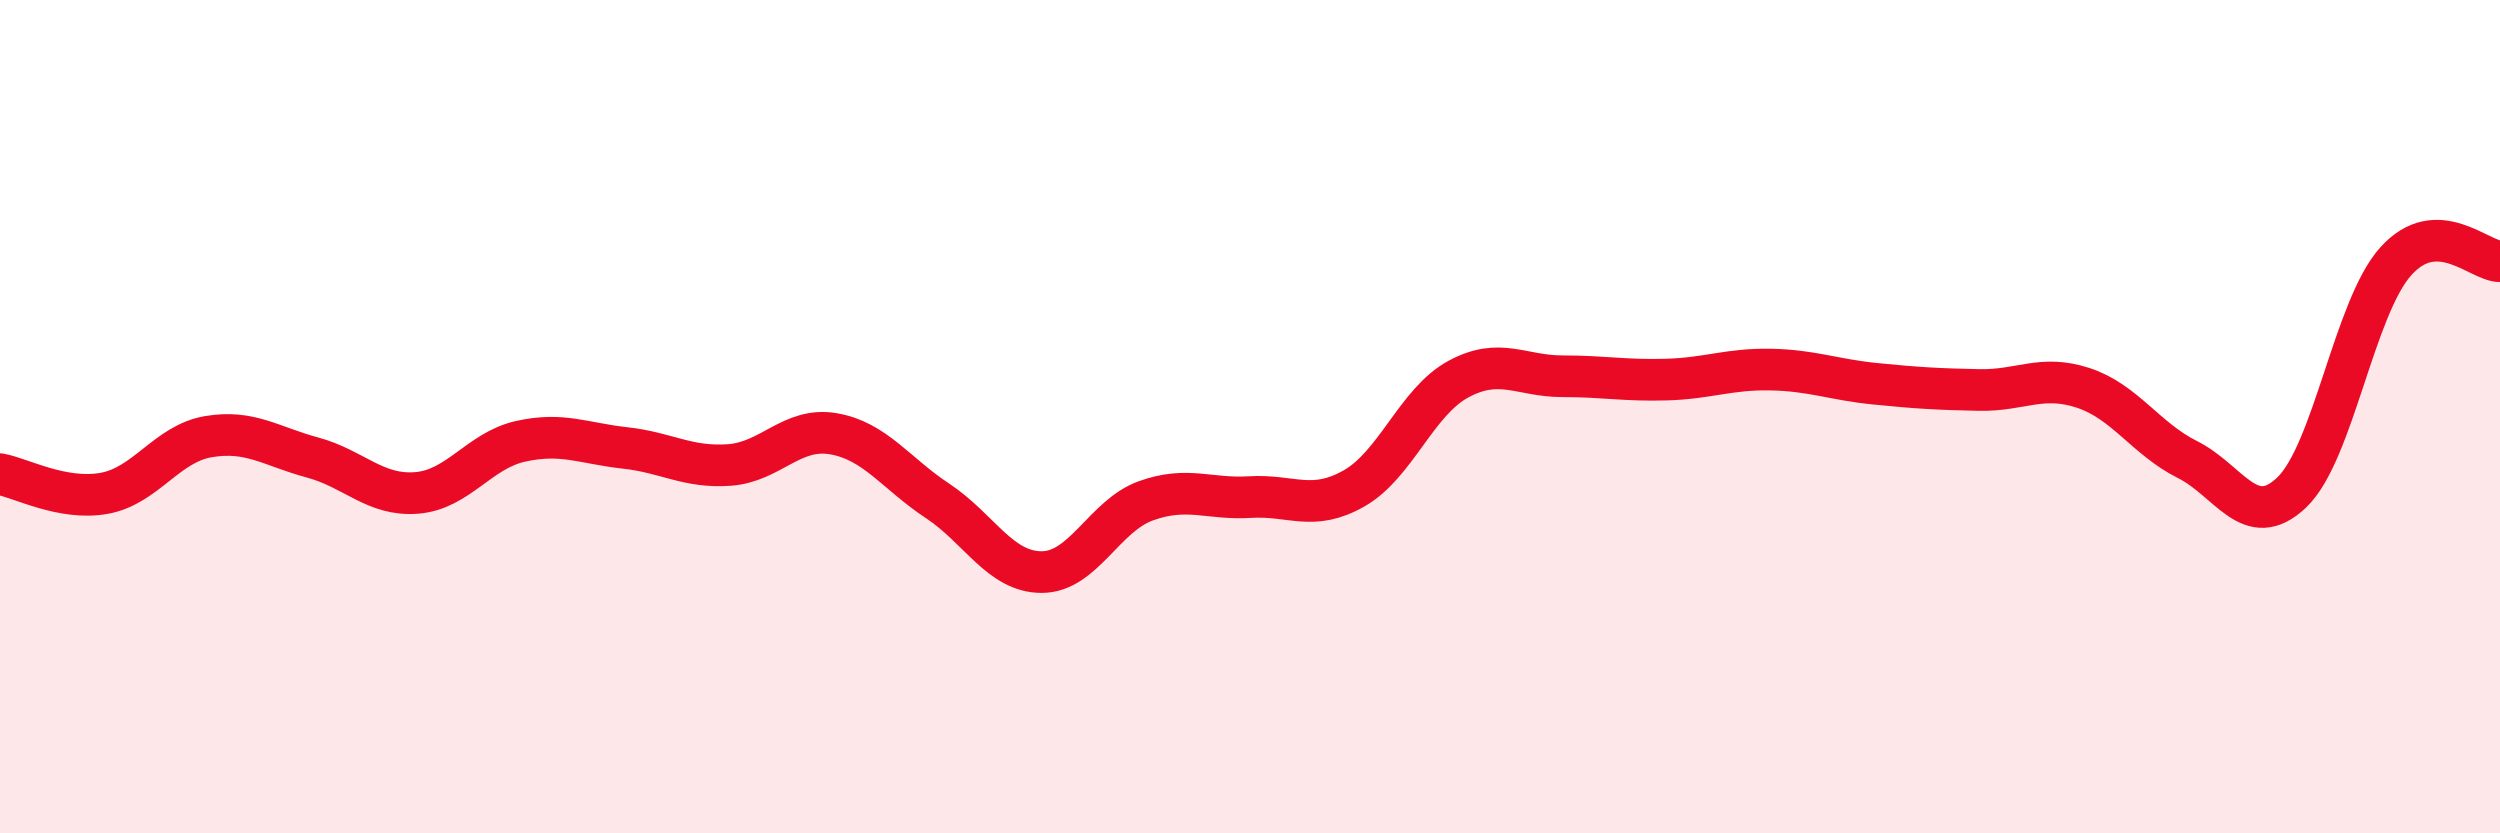
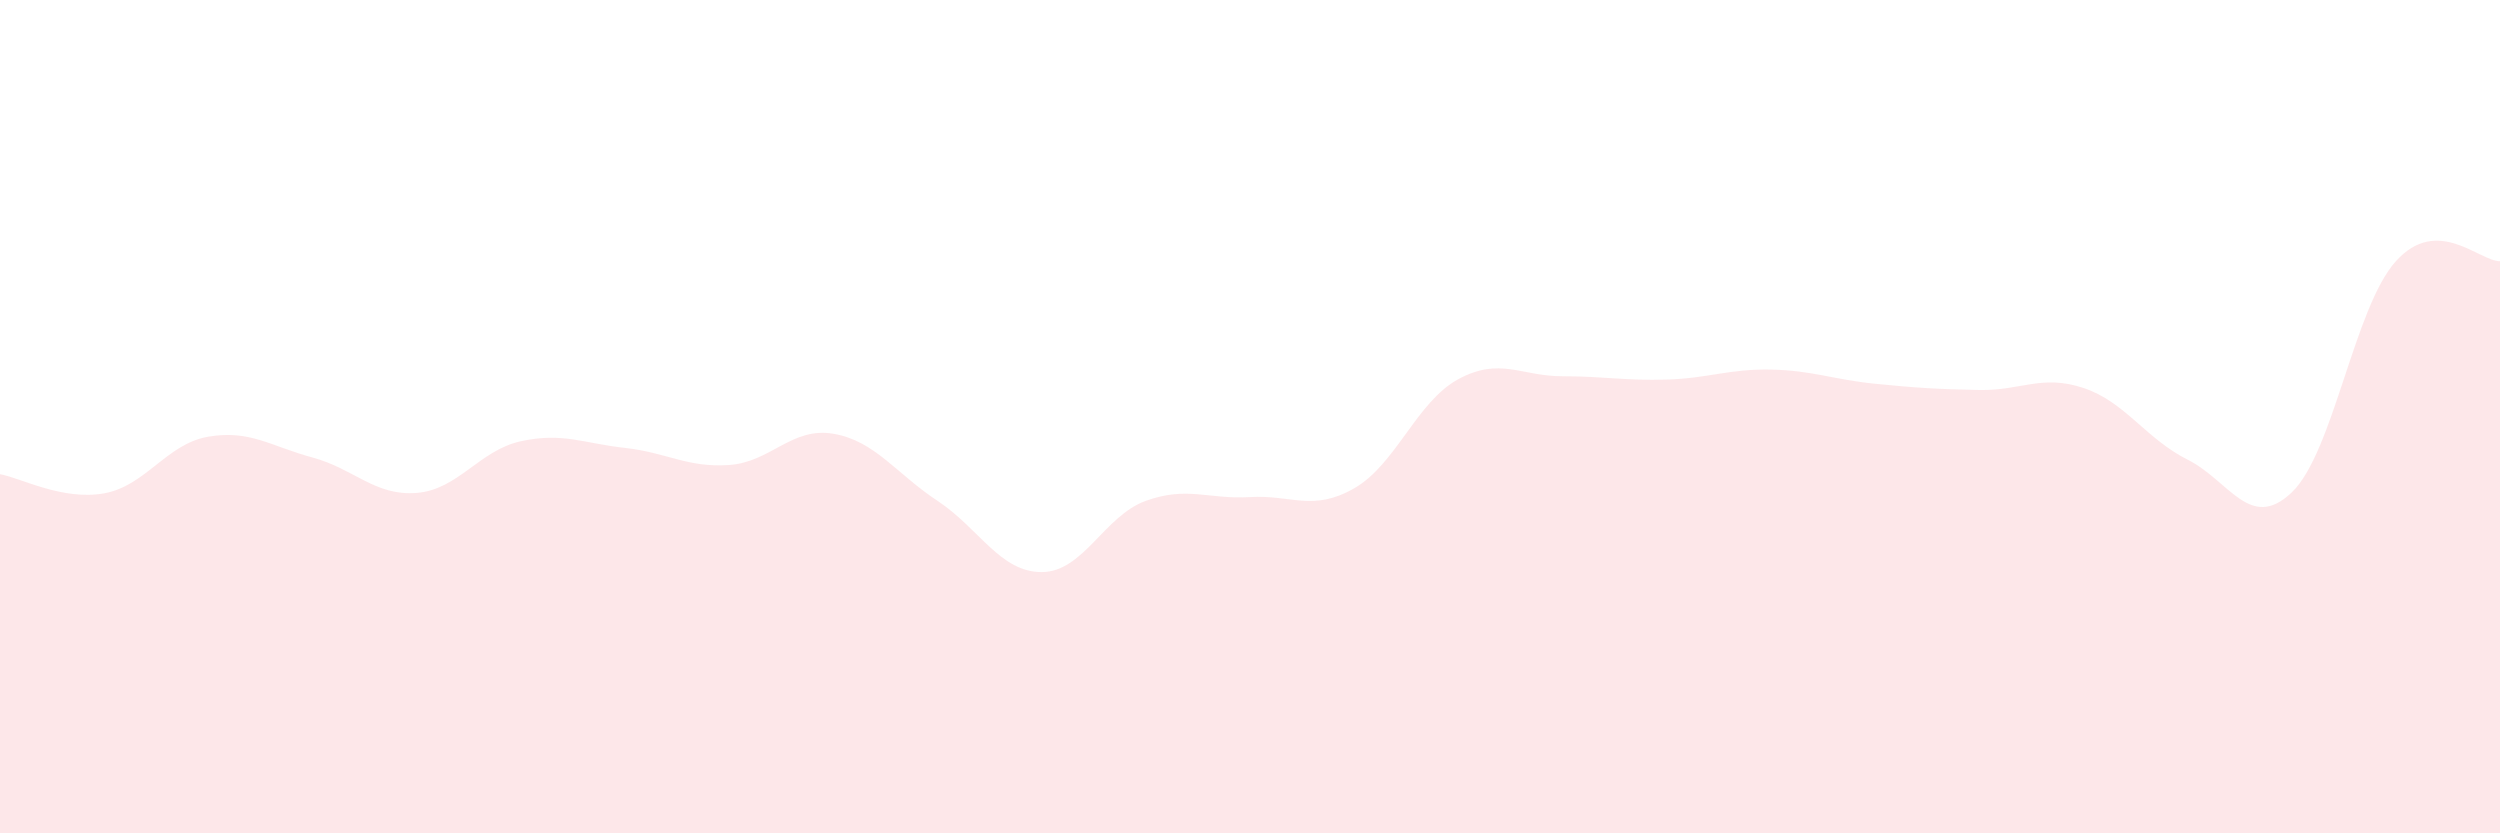
<svg xmlns="http://www.w3.org/2000/svg" width="60" height="20" viewBox="0 0 60 20">
  <path d="M 0,11.38 C 0.5,11.47 1.5,12.02 2.5,11.84 C 3.5,11.66 4,10.65 5,10.48 C 6,10.31 6.5,10.71 7.5,10.98 C 8.5,11.25 9,11.91 10,11.83 C 11,11.75 11.5,10.81 12.5,10.59 C 13.5,10.37 14,10.64 15,10.75 C 16,10.86 16.5,11.23 17.5,11.16 C 18.5,11.09 19,10.24 20,10.41 C 21,10.58 21.5,11.36 22.5,12.02 C 23.5,12.68 24,13.73 25,13.73 C 26,13.73 26.5,12.38 27.5,12.02 C 28.5,11.66 29,11.99 30,11.93 C 31,11.87 31.5,12.29 32.5,11.72 C 33.5,11.15 34,9.64 35,9.1 C 36,8.56 36.5,9.03 37.5,9.03 C 38.5,9.03 39,9.14 40,9.11 C 41,9.08 41.5,8.85 42.5,8.87 C 43.5,8.89 44,9.11 45,9.21 C 46,9.31 46.5,9.34 47.5,9.36 C 48.5,9.38 49,8.98 50,9.31 C 51,9.64 51.5,10.53 52.5,11.03 C 53.5,11.53 54,12.77 55,11.82 C 56,10.87 56.5,7.38 57.5,6.27 C 58.5,5.16 59.5,6.27 60,6.27L60 20L0 20Z" fill="#EB0A25" opacity="0.1" stroke-linecap="round" stroke-linejoin="round" />
-   <path d="M 0,11.38 C 0.5,11.47 1.5,12.02 2.5,11.84 C 3.5,11.66 4,10.65 5,10.48 C 6,10.31 6.5,10.71 7.5,10.98 C 8.5,11.25 9,11.91 10,11.83 C 11,11.75 11.5,10.81 12.5,10.59 C 13.5,10.37 14,10.64 15,10.75 C 16,10.86 16.5,11.23 17.5,11.16 C 18.5,11.09 19,10.24 20,10.41 C 21,10.58 21.5,11.36 22.5,12.02 C 23.5,12.68 24,13.73 25,13.73 C 26,13.73 26.5,12.38 27.5,12.02 C 28.5,11.66 29,11.99 30,11.93 C 31,11.87 31.5,12.29 32.5,11.72 C 33.5,11.15 34,9.64 35,9.1 C 36,8.56 36.5,9.03 37.5,9.03 C 38.5,9.03 39,9.14 40,9.11 C 41,9.08 41.5,8.85 42.5,8.87 C 43.5,8.89 44,9.11 45,9.21 C 46,9.31 46.5,9.34 47.5,9.36 C 48.5,9.38 49,8.98 50,9.31 C 51,9.64 51.5,10.53 52.5,11.03 C 53.5,11.53 54,12.77 55,11.82 C 56,10.87 56.5,7.38 57.5,6.27 C 58.5,5.16 59.5,6.27 60,6.27" stroke="#EB0A25" stroke-width="1" fill="none" stroke-linecap="round" stroke-linejoin="round" />
</svg>